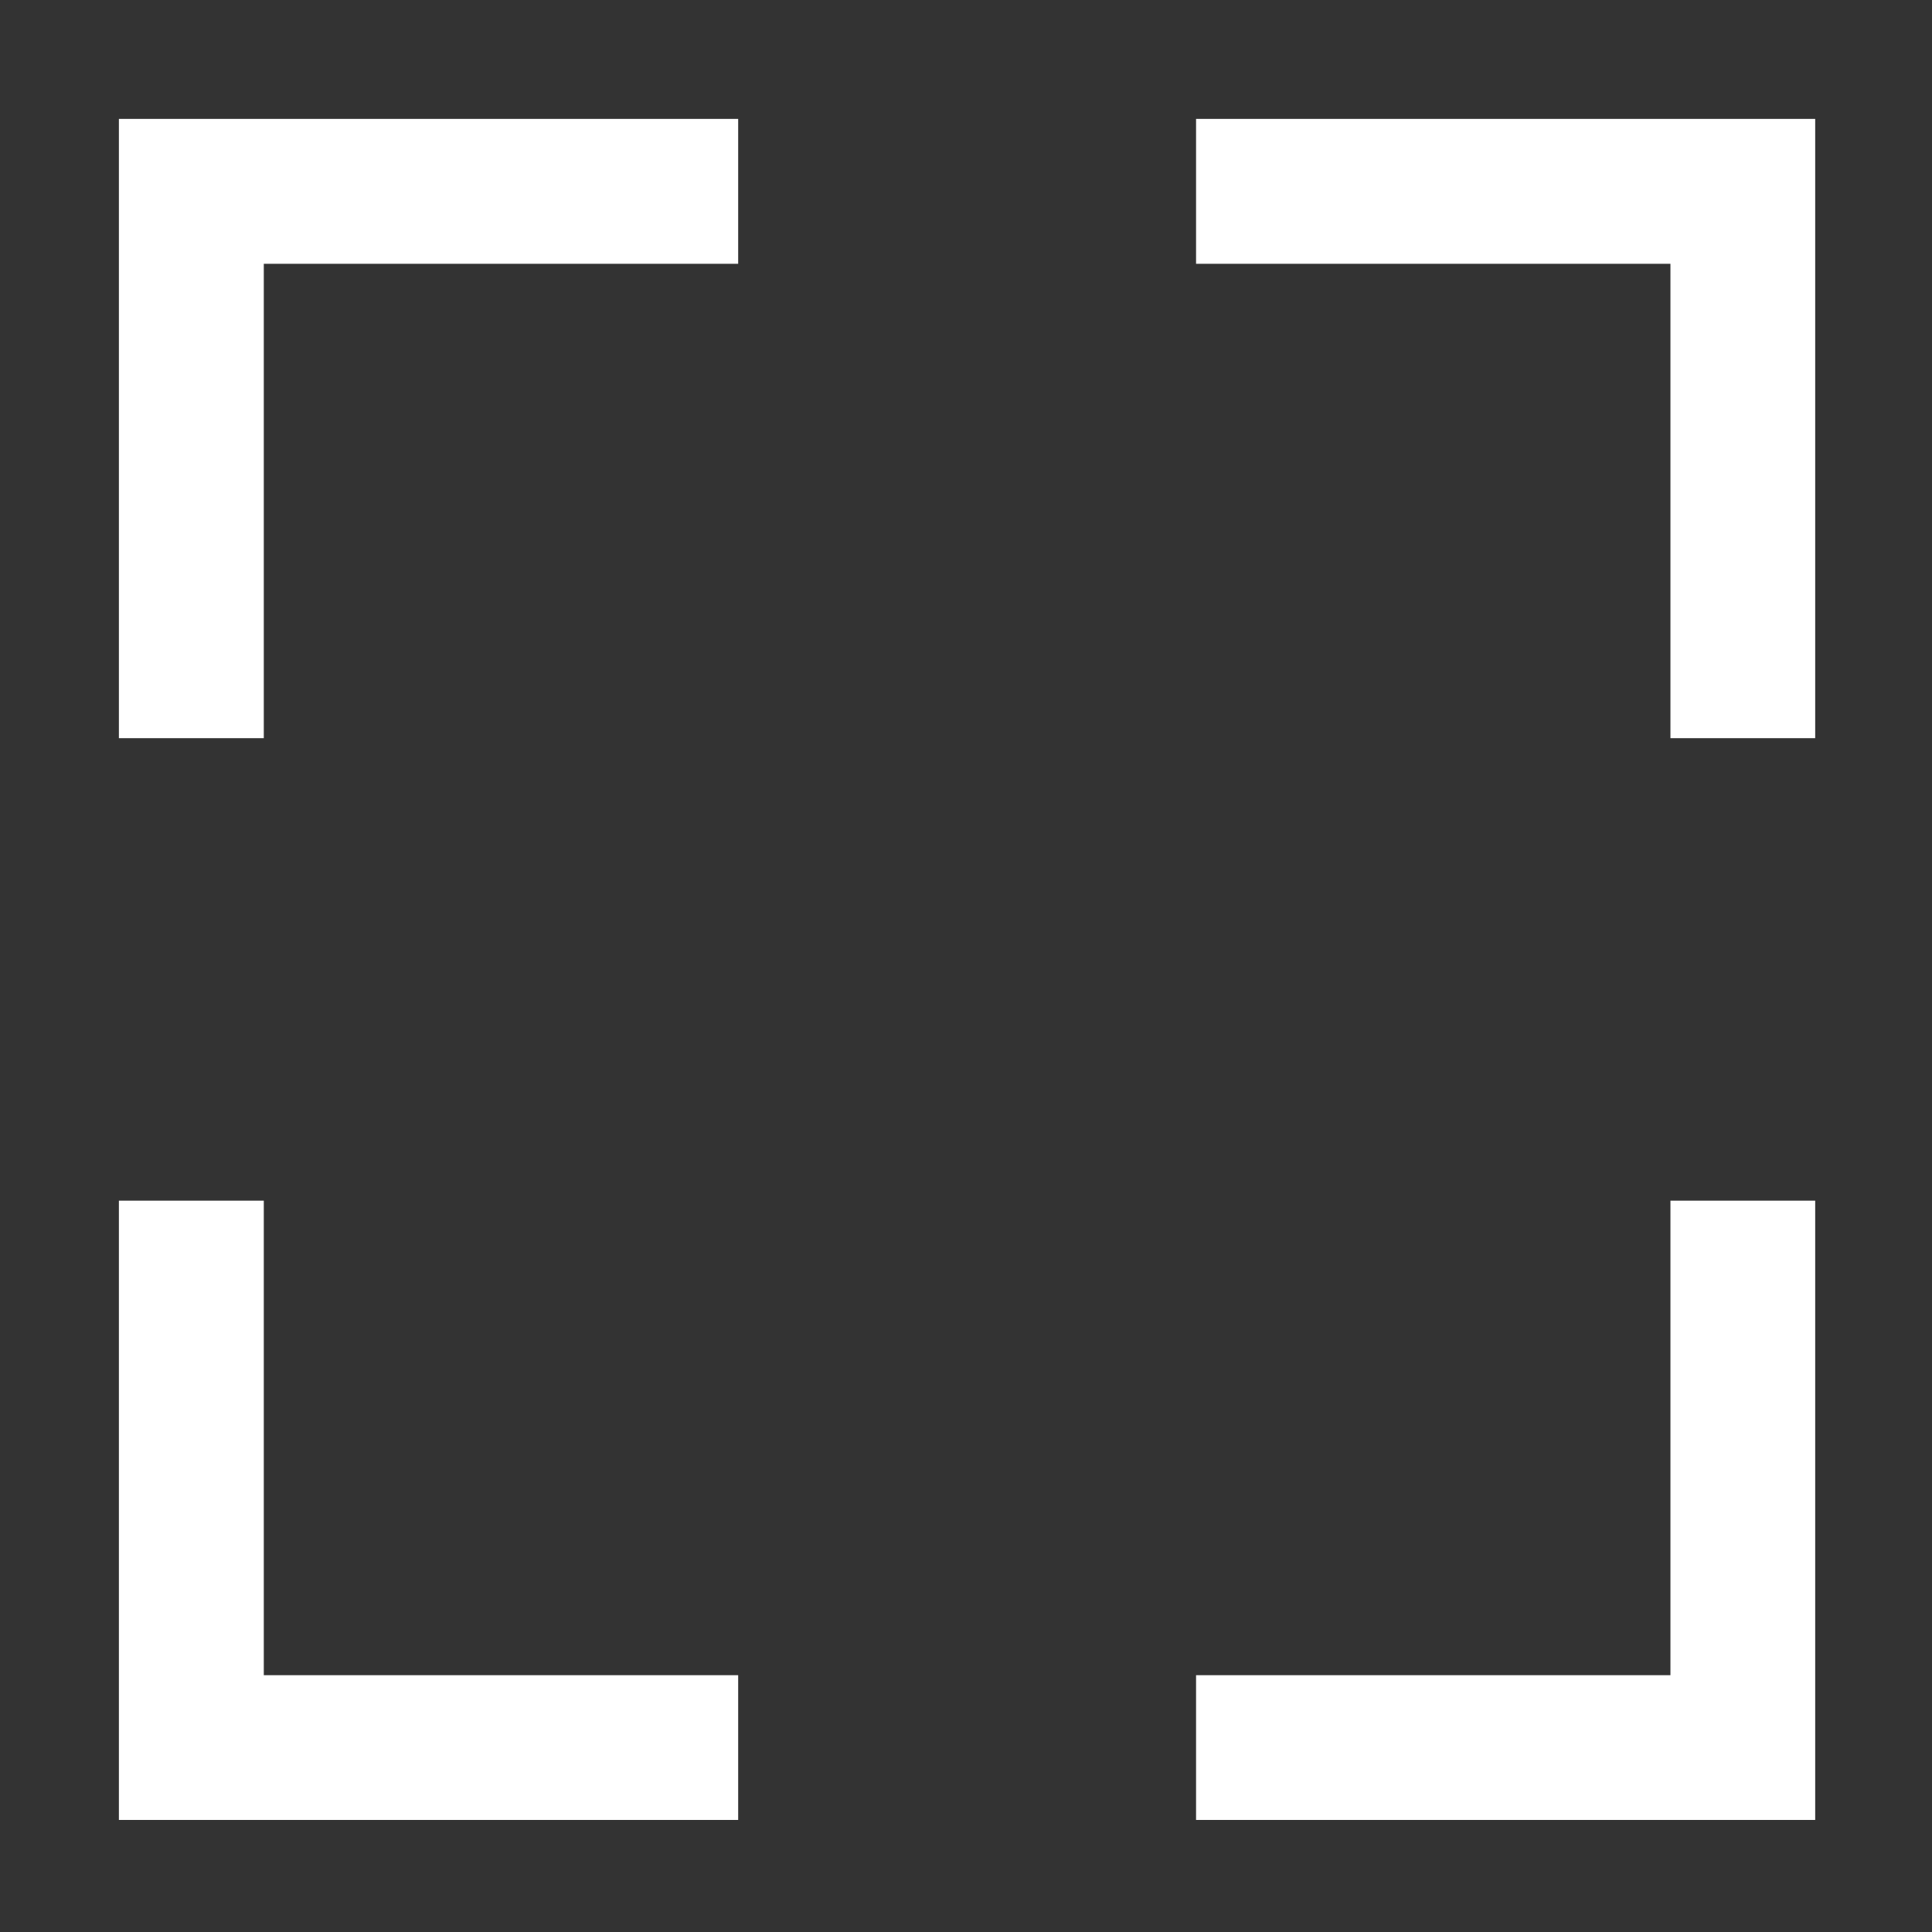
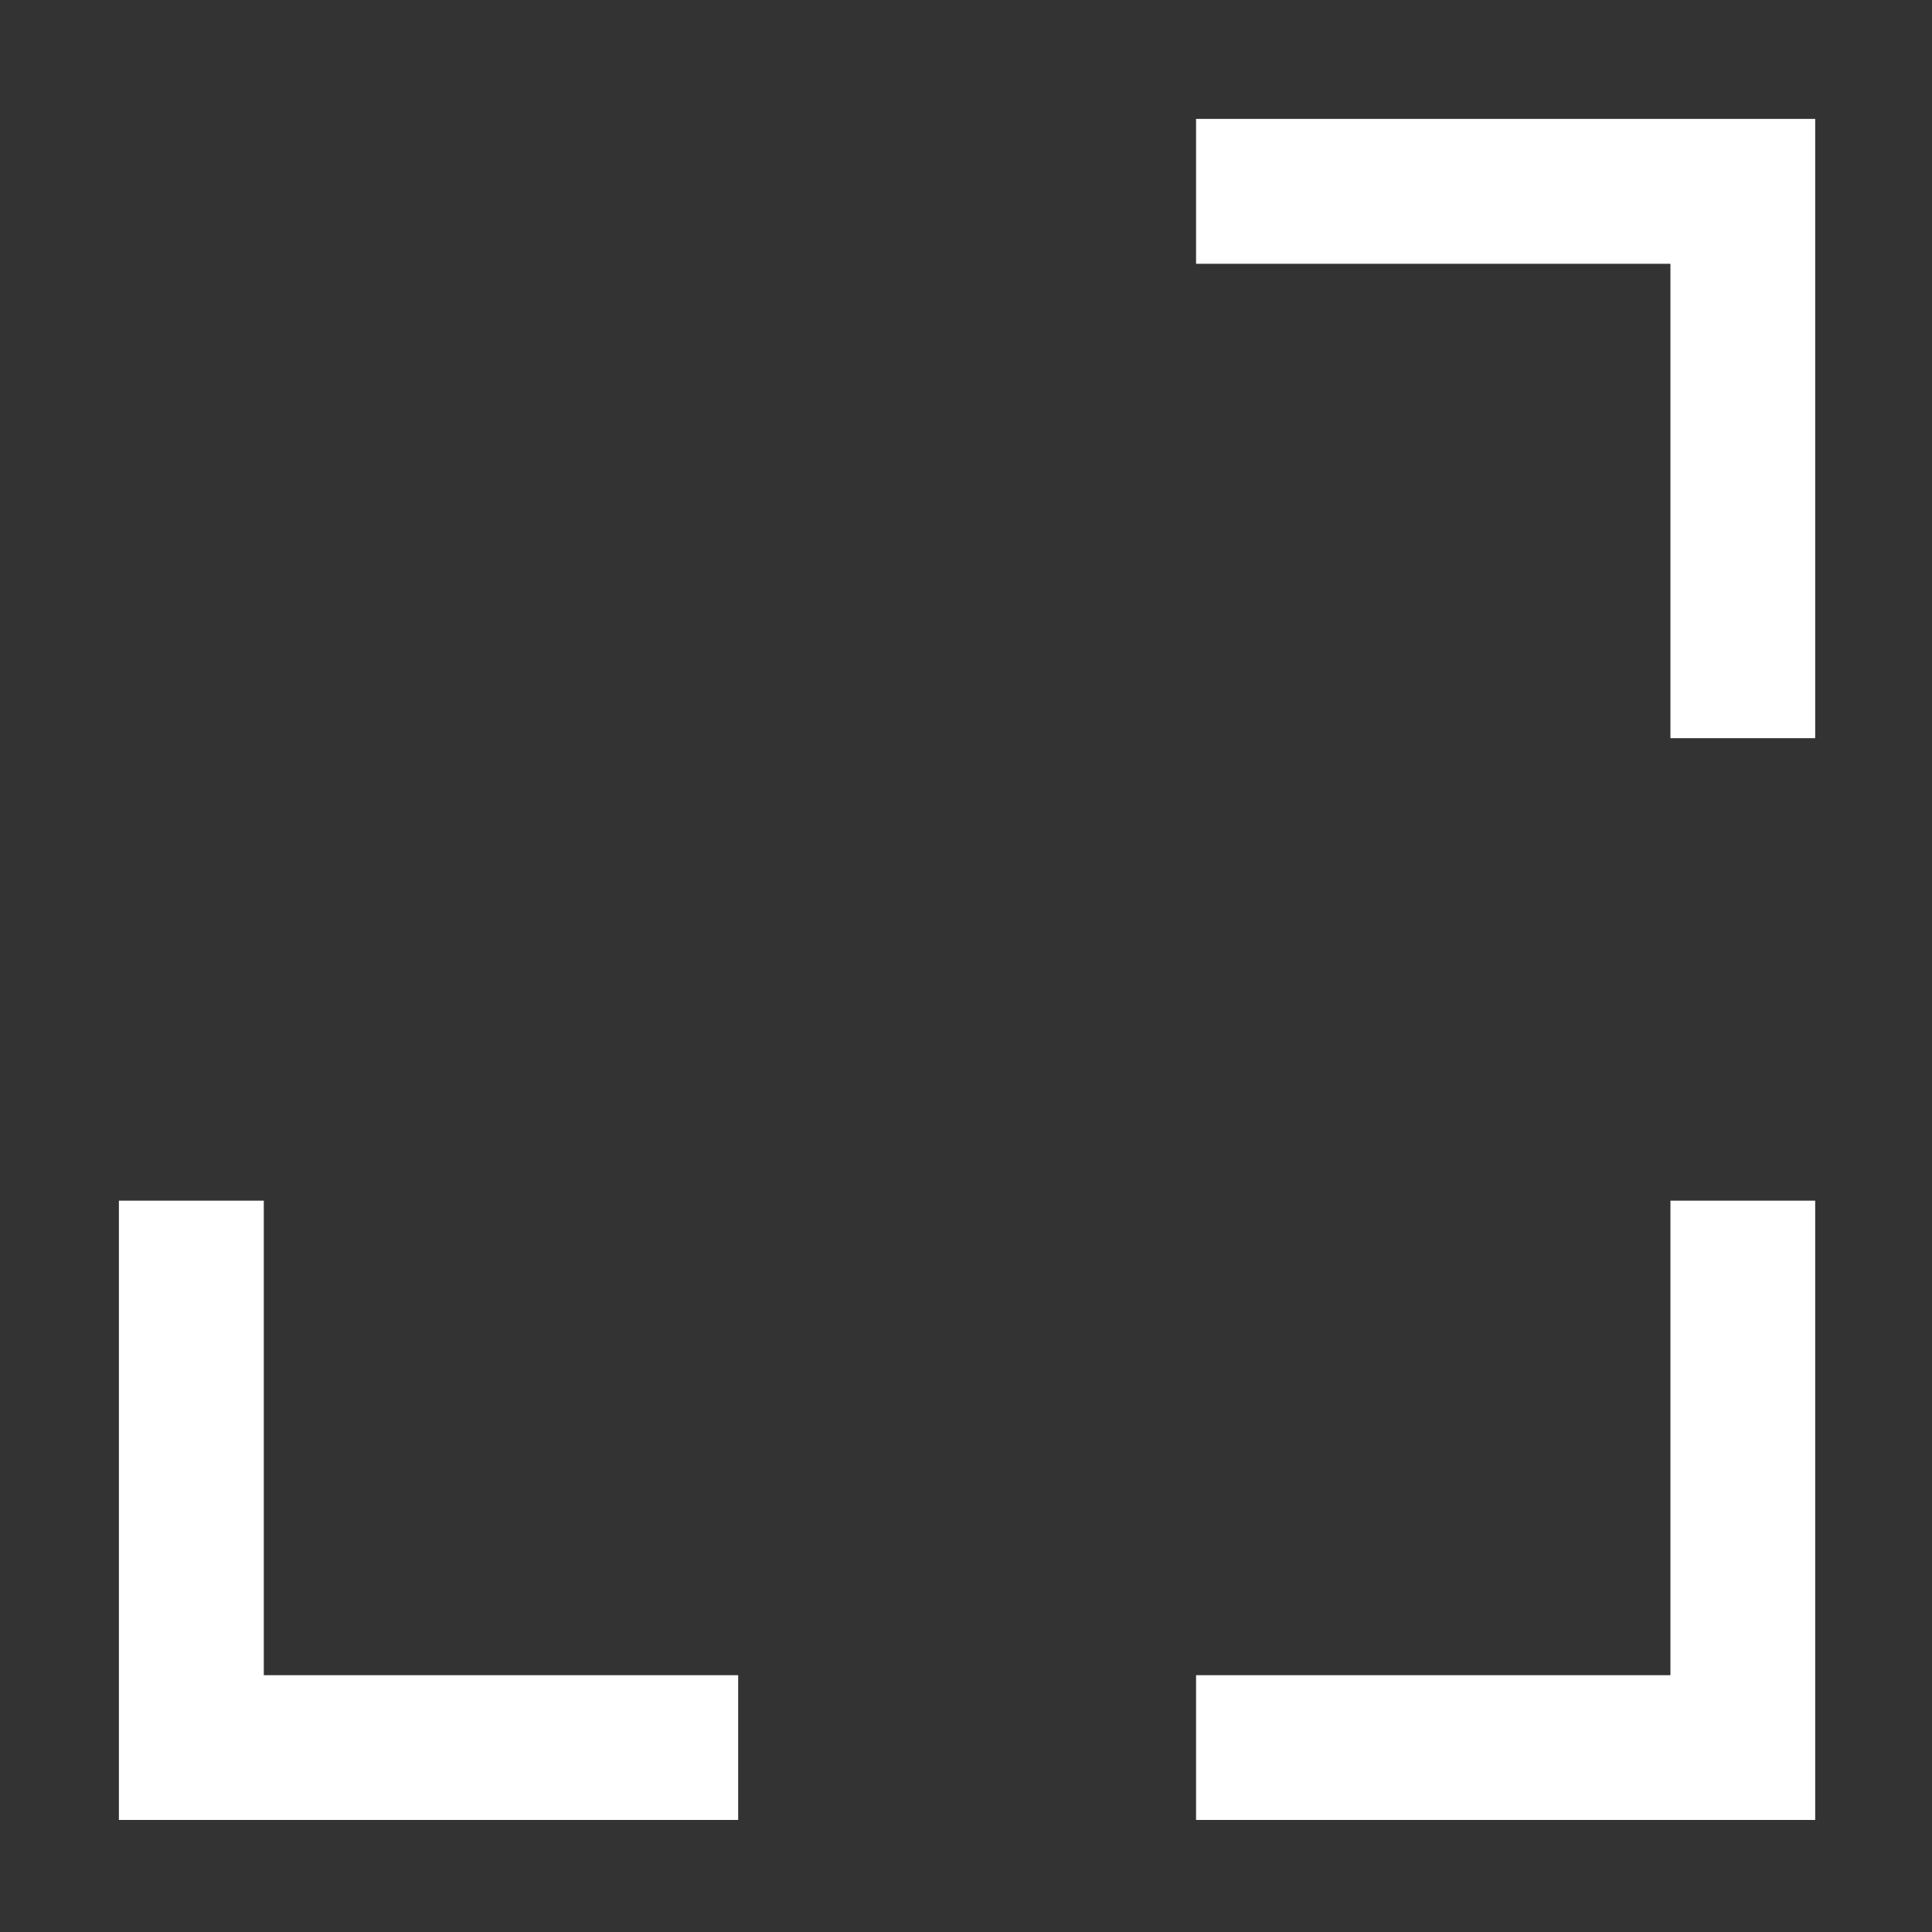
<svg xmlns="http://www.w3.org/2000/svg" fill="none" height="100%" overflow="visible" preserveAspectRatio="none" style="display: block;" viewBox="0 0 13 13" width="100%">
  <rect x="0" y="0" width="13" height="13" fill="#333333" stroke="none" />
  <g id="Group">
-     <path d="M4.867 0.9V1.675H1.675V4.867H0.9V0.9H4.867Z" fill="white" id="Vector" stroke="white" stroke-width="0.2" />
    <path d="M12.114 0.9V4.867H11.34V1.675H8.148V0.9H12.114Z" fill="white" id="Vector_2" stroke="white" stroke-width="0.2" />
-     <path d="M12.114 8.179V12.146H8.148V11.372H11.34V8.179H12.114Z" fill="white" id="Vector_3" stroke="white" stroke-width="0.2" />
+     <path d="M12.114 8.179V12.146H8.148V11.372H11.34V8.179Z" fill="white" id="Vector_3" stroke="white" stroke-width="0.2" />
    <path d="M1.675 8.179V11.372H4.867V12.146H0.9V8.179H1.675Z" fill="white" id="Vector_4" stroke="white" stroke-width="0.2" />
  </g>
</svg>